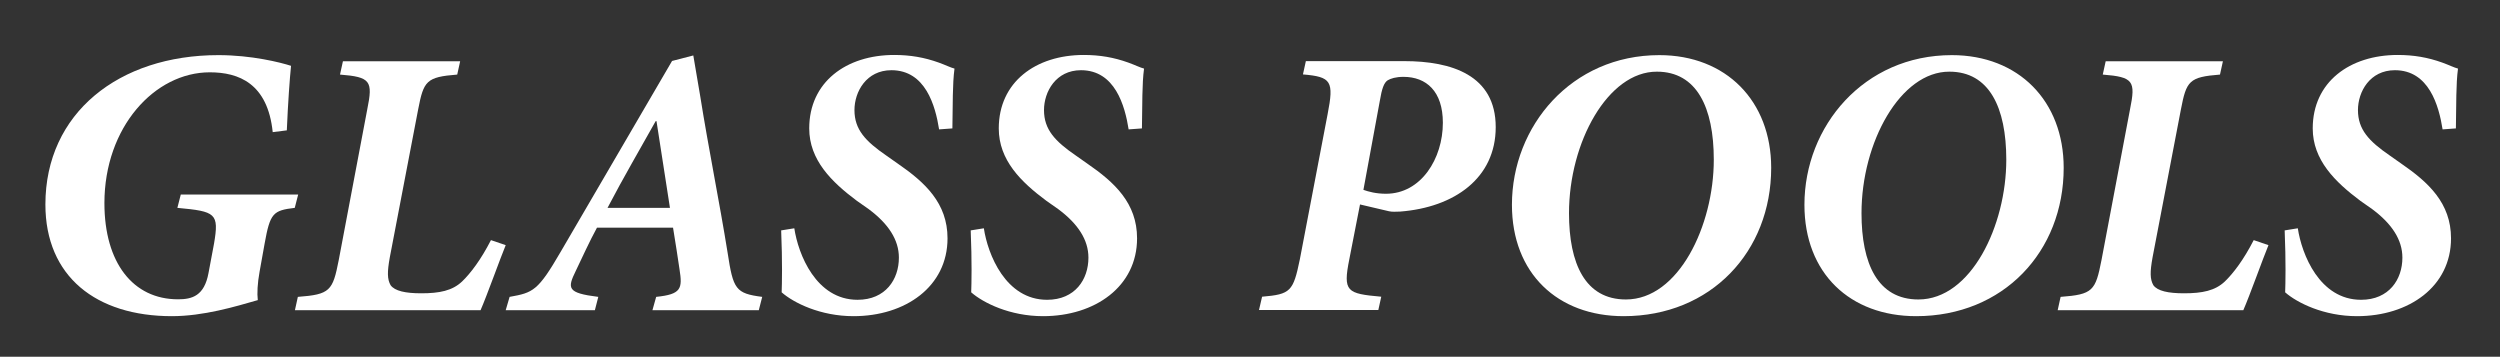
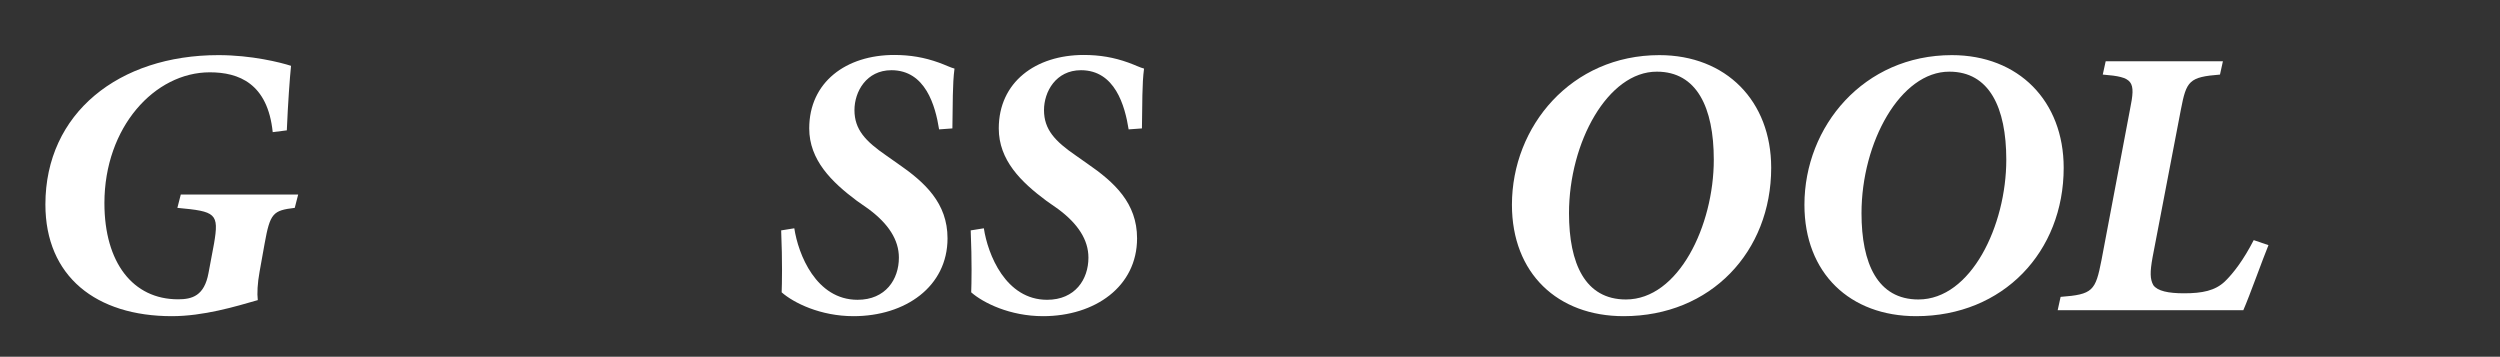
<svg xmlns="http://www.w3.org/2000/svg" id="Layer_1" x="0px" y="0px" viewBox="0 0 1541.9 220" style="enable-background:new 0 0 1541.9 220;" xml:space="preserve">
  <rect x="0" y="0" width="1541.9" height="220" fill="#333333" stroke="none" />
  <style type="text/css">	.st0{fill:#FFFFFF;}</style>
  <g>
    <path class="st0" d="M168.2,81.5c-3.1-30.1-21-36.9-38.8-36.9c-34,0-65,33.8-65,80.7c0,36.7,17.6,59.3,45.4,59.3  c8.7,0,16.2-2.1,18.8-16.2l3.4-18.1c3.2-18.8,1.1-19.9-22.6-22.1l2.1-8.2h72.4l-2.1,8.2c-13.4,1.6-15.2,3.2-18.6,22.1l-3.1,17.3  c-1.3,7.1-1.6,13.4-1.1,17.5c-13.9,4-33.5,9.9-53,9.9C59.4,195,28,170.6,28,126.1C28,69.7,73.4,34,134.7,34  c20.5,0,38.3,4.5,44.8,6.6c-0.8,7.8-1.9,23.1-2.6,39.8L168.2,81.5z" />
-     <path class="st0" d="M311.9,151.2c-3.4,8.2-11.6,31.2-15.5,40.1H181.9l1.8-8.2c19.9-1.5,21.5-3.7,25.2-22.6l17.6-93  c3.6-17.6,2.1-20-16.8-21.5l1.8-8.2h72.3l-1.8,8.2c-19.1,1.5-20.7,3.9-24.1,21.5l-17.5,91.3c-1.6,8.9-1.6,13.4,0.5,17.1  c2.6,3.6,9.2,5,18.9,5c11.3,0,19.2-1.6,25.2-7.3c5.2-5,11.6-13.4,17.8-25.5L311.9,151.2z" />
-     <path class="st0" d="M468,191.3h-65.6l2.3-8.2c15.5-1.6,16.3-5,14.4-17c-1.1-7.3-2.3-15.5-4-25.7h-46.9  c-4.7,8.6-9.1,18.4-13.1,26.7c-5.2,10.7-5.5,13.6,13.9,16l-2.1,8.2h-55l2.4-8.2c14.6-2.6,17.5-3.7,31.5-27.8l68.7-117.7l13.1-3.4  l4.2,24.7c5.3,33.3,12,66,17,97.2c3.4,22.3,4.9,24.9,21.3,27L468,191.3z M404.9,74.7h-0.5c-9.2,16.5-20,34.9-29.7,53.5h38.5  L404.9,74.7z" />
    <path class="st0" d="M489.9,140.8c2.4,16,13.4,44.1,39,44.1c17.3,0,25.5-12.6,25.5-26c0-11-6.5-20.9-18.6-29.9l-7.4-5.2  c-15.5-11.6-29.3-25.1-29.3-44.6c0-28.6,22.8-45.3,52.4-45.3c9.9,0,18.6,1.5,27.5,4.7c4.2,1.5,7.3,3.1,9.7,3.7  c-1.3,9.7-1,22-1.3,36.9l-8.2,0.6c-2.3-14.6-8.4-36.5-29.4-36.5c-15.5,0-22.8,13.3-22.8,24.6c0,12,6.8,19.2,19.6,28l7.1,5  c16.7,11.5,30.7,24.3,30.7,46.1c0,29.7-25.9,48-58,48c-20.4,0-36.9-8.2-44.3-14.7c0.2-5.3,0.5-18.8-0.3-38.2L489.9,140.8z" />
    <path class="st0" d="M606.8,140.8c2.4,16,13.4,44.1,39,44.1c17.3,0,25.5-12.6,25.5-26c0-11-6.5-20.9-18.6-29.9l-7.4-5.2  C629.7,112.2,616,98.8,616,79.2c0-28.6,22.8-45.3,52.4-45.3c9.9,0,18.6,1.5,27.5,4.7c4.2,1.5,7.3,3.1,9.7,3.7  c-1.3,9.7-1,22-1.3,36.9l-8.2,0.6c-2.3-14.6-8.4-36.5-29.4-36.5c-15.5,0-22.8,13.3-22.8,24.6c0,12,6.8,19.2,19.6,28l7.1,5  c16.7,11.5,30.7,24.3,30.7,46.1c0,29.7-25.9,48-58,48c-20.4,0-36.9-8.2-44.3-14.7c0.2-5.3,0.5-18.8-0.3-38.2L606.8,140.8z" />
-     <path class="st0" d="M866.1,37.7c29.1,0,56.4,8.6,56.4,40.7c0,31.4-25.4,49.5-59,52.1c-2.6,0-4.5,0.3-6.8-0.2l-17.9-4.2l-6.6,33.8  c-4,20-1.6,21.2,19.7,23.1l-1.8,8.2h-73.6l1.9-8.2c17.6-1.5,19.2-3.2,23.3-23.1l17.1-89.4c4-20.5,2.4-23.1-15.2-24.6l1.8-8.2H866.1  z M840.9,117.1c3.1,1.1,7.8,2.4,13.9,2.4c21.7,0,35.1-21.7,35.1-43.8c0-19.4-10.2-28.3-24.3-28.3c-4.7,0-7.8,1-9.7,2.1  c-2.3,1.5-3.6,5-4.9,12.8L840.9,117.1z" />
    <path class="st0" d="M1092.4,103.5c0,51.7-37.2,91.5-91,91.5c-40.7,0-68.9-26.4-68.9-68.7c0-48.5,36.7-92.3,90.9-92.3  C1064.6,34,1092.4,62.3,1092.4,103.5z M967.7,131.5c0,31,9.9,53.2,35.1,53.2c32.5,0,54.2-45.6,54.2-86.2  c0-32.2-10.5-54.3-35.1-54.3C991.8,44.1,967.7,87.6,967.7,131.5z" />
    <path class="st0" d="M1272.8,103.5c0,51.7-37.2,91.5-91,91.5c-40.7,0-68.9-26.4-68.9-68.7c0-48.5,36.7-92.3,90.9-92.3  C1245,34,1272.8,62.3,1272.8,103.5z M1148.1,131.5c0,31,9.9,53.2,35.1,53.2c32.5,0,54.2-45.6,54.2-86.2c0-32.2-10.5-54.3-35.1-54.3  C1172.2,44.1,1148.1,87.6,1148.1,131.5z" />
    <path class="st0" d="M1399.1,151.2c-3.4,8.2-11.6,31.2-15.5,40.1h-114.5l1.8-8.2c19.9-1.5,21.5-3.7,25.2-22.6l17.6-93  c3.6-17.6,2.1-20-16.8-21.5l1.8-8.2h72.3l-1.8,8.2c-19.1,1.5-20.7,3.9-24.1,21.5l-17.5,91.3c-1.6,8.9-1.6,13.4,0.5,17.1  c2.6,3.6,9.2,5,18.9,5c11.3,0,19.2-1.6,25.2-7.3c5.2-5,11.6-13.4,17.8-25.5L1399.1,151.2z" />
-     <path class="st0" d="M1417.2,140.8c2.4,16,13.4,44.1,39,44.1c17.3,0,25.5-12.6,25.5-26c0-11-6.5-20.9-18.6-29.9l-7.4-5.2  c-15.5-11.6-29.3-25.1-29.3-44.6c0-28.6,22.8-45.3,52.4-45.3c9.9,0,18.6,1.5,27.5,4.7c4.2,1.5,7.3,3.1,9.7,3.7  c-1.3,9.7-1,22-1.3,36.9l-8.2,0.6c-2.3-14.6-8.4-36.5-29.4-36.5c-15.5,0-22.8,13.3-22.8,24.6c0,12,6.8,19.2,19.6,28l7.1,5  c16.7,11.5,30.7,24.3,30.7,46.1c0,29.7-25.9,48-58,48c-20.4,0-36.9-8.2-44.3-14.7c0.2-5.3,0.5-18.8-0.3-38.2L1417.2,140.8z" />
  </g>
</svg>